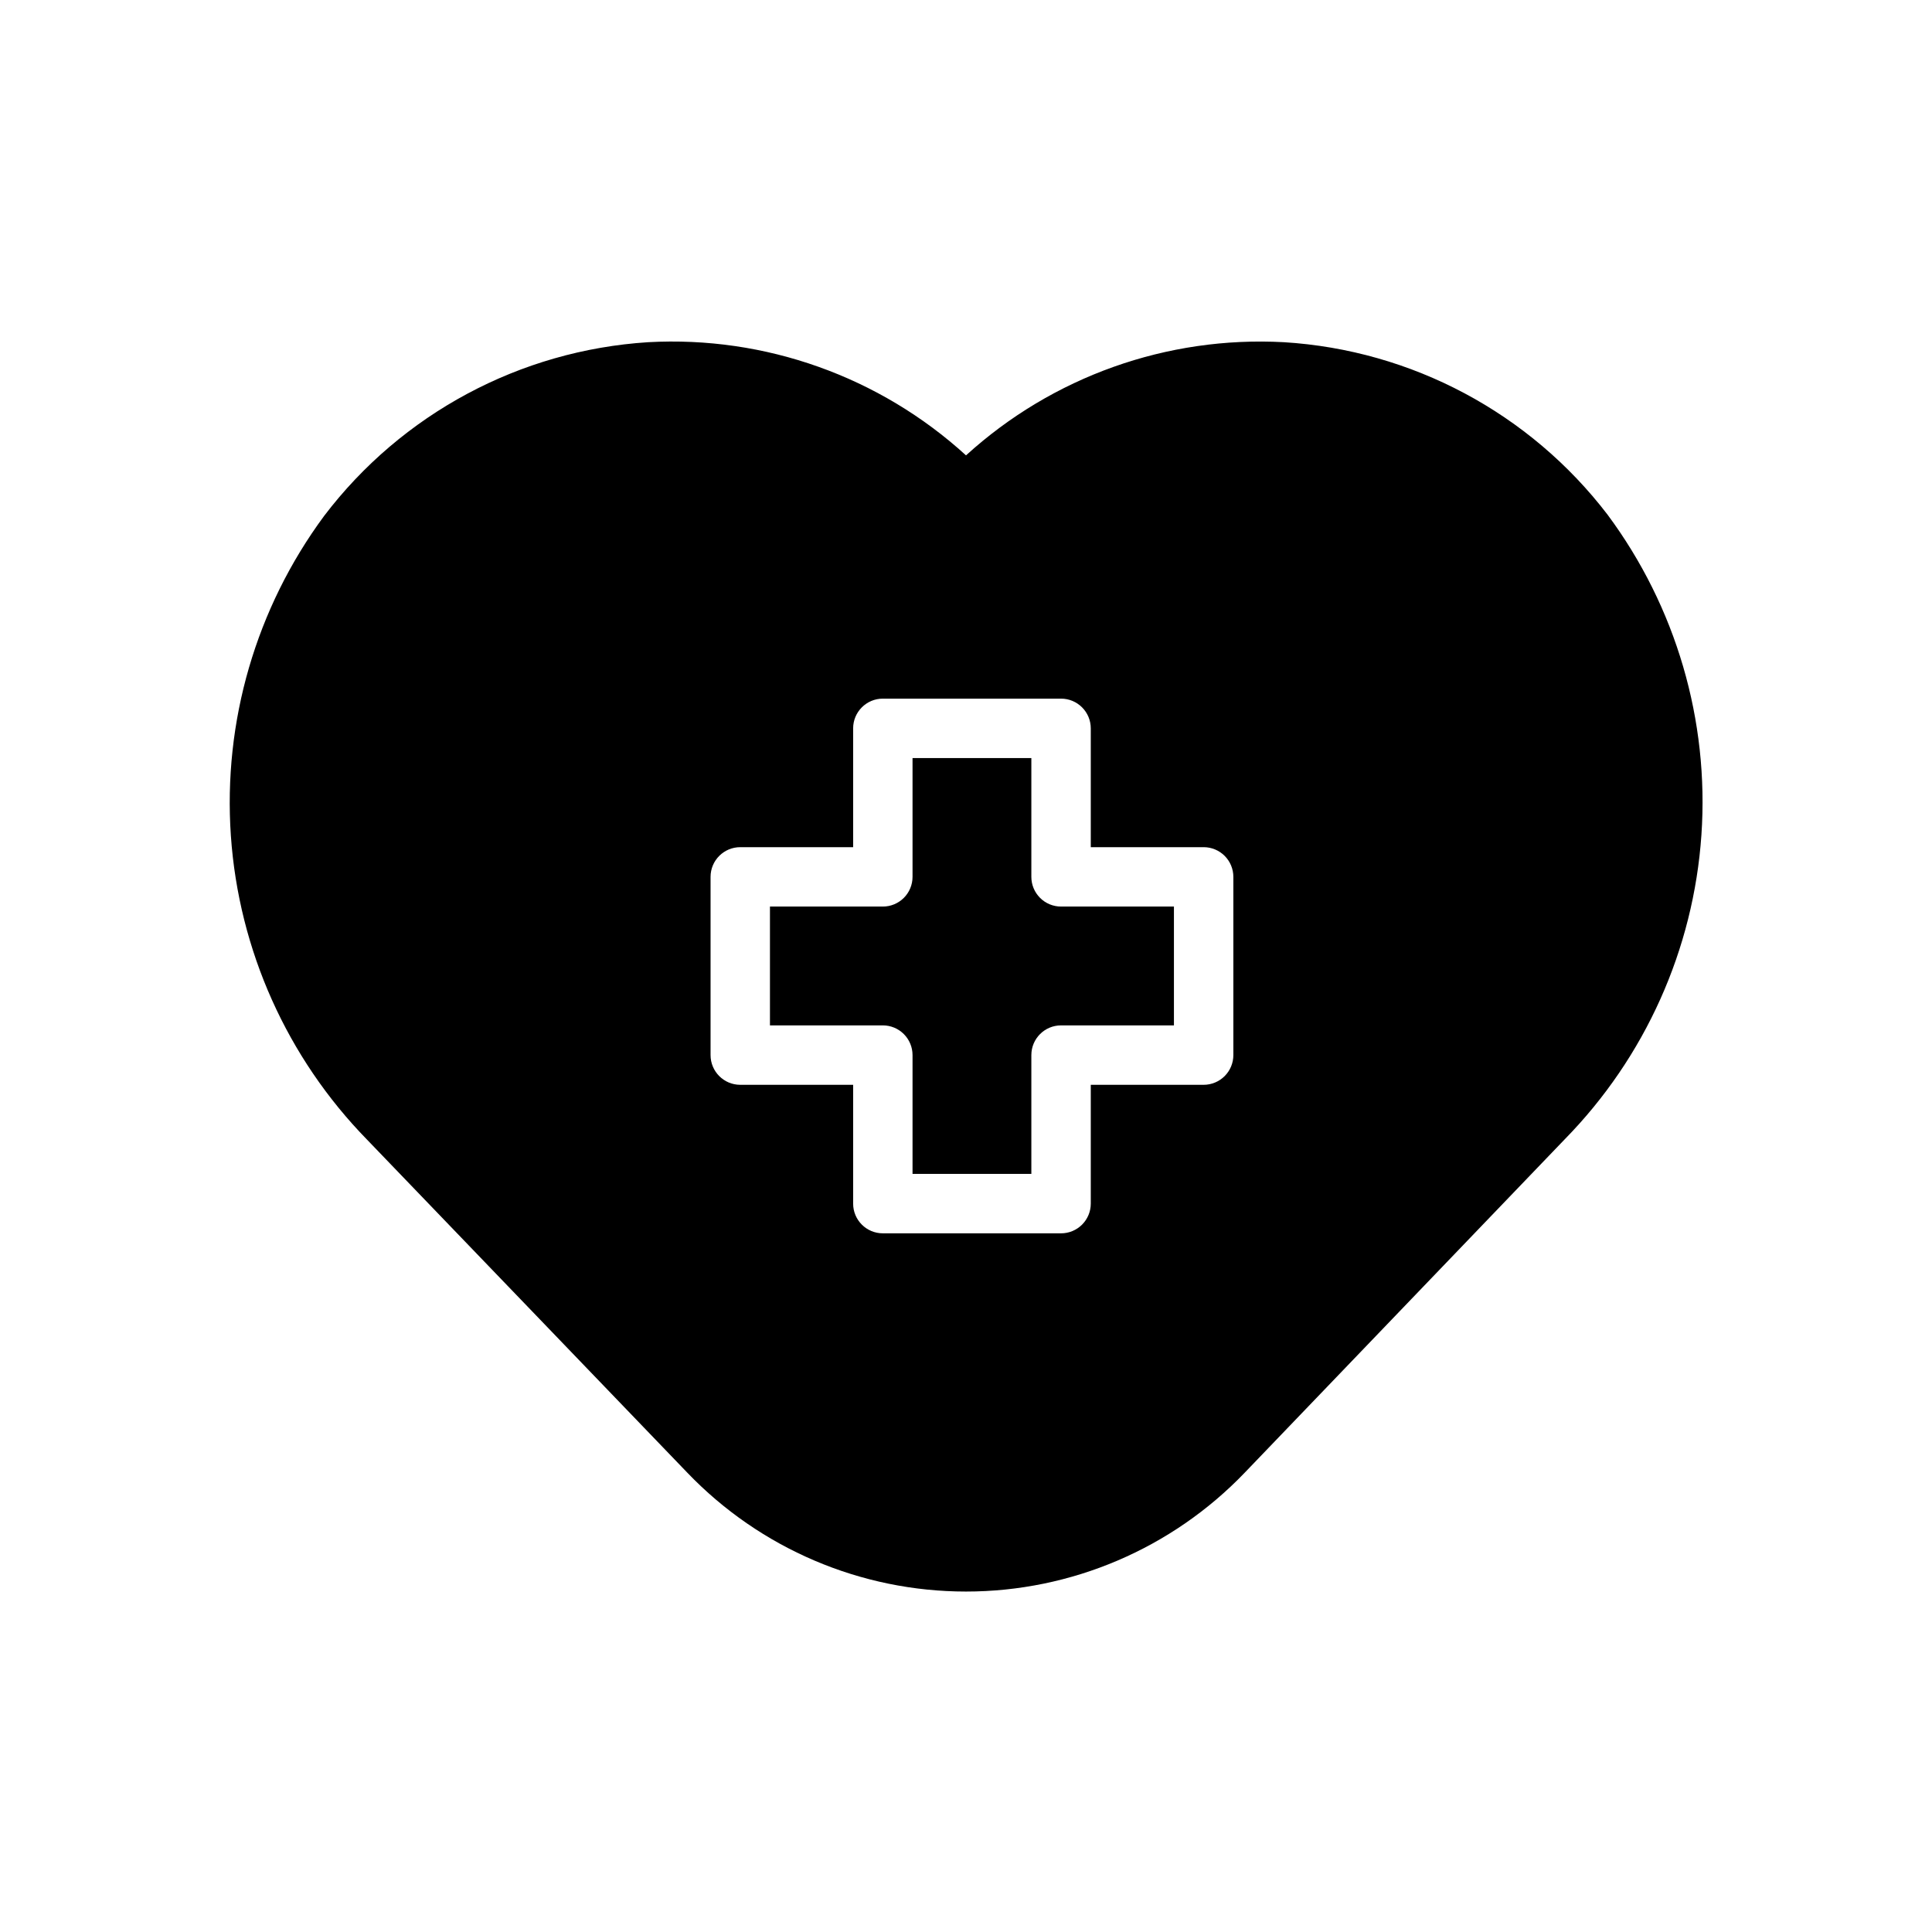
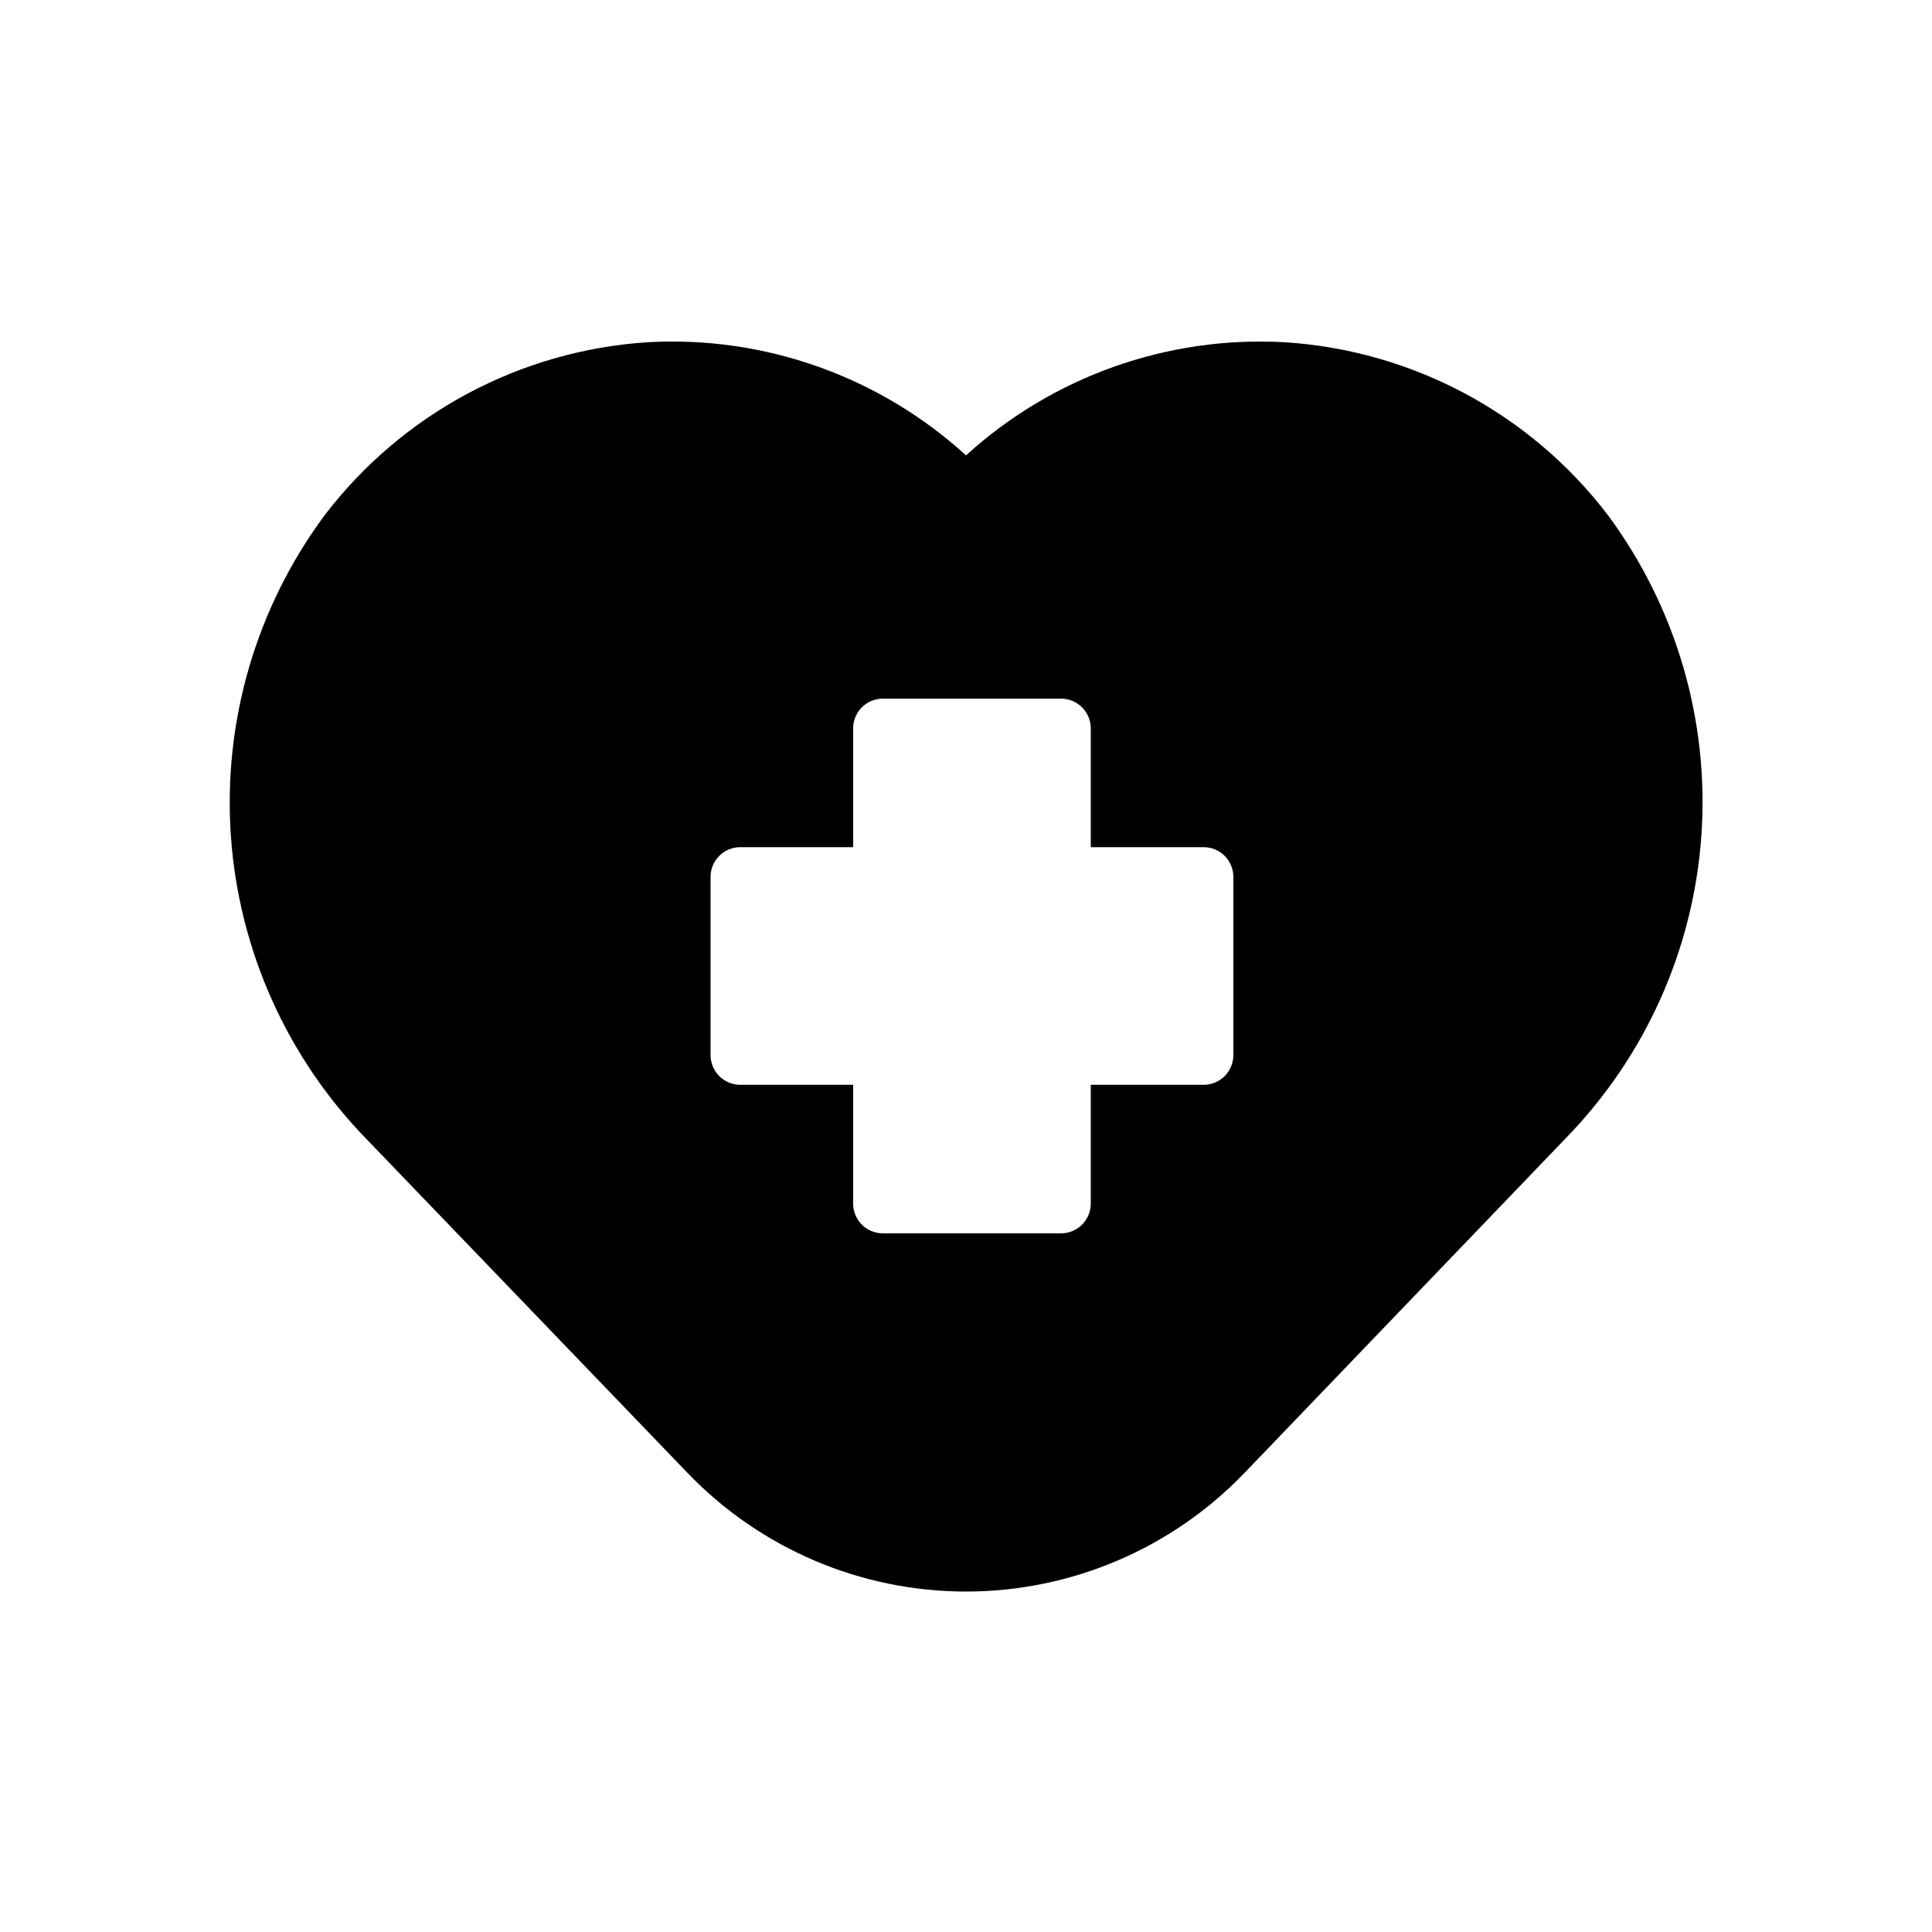
<svg xmlns="http://www.w3.org/2000/svg" fill="#000000" width="800px" height="800px" version="1.1" viewBox="144 144 512 512">
  <g>
-     <path d="m425.19 384.25h29.914v31.488h-29.914c-4.348 0-7.871 3.523-7.871 7.871v31.488h-31.488v-31.488c0-2.086-0.828-4.09-2.305-5.566-1.477-1.477-3.481-2.305-5.566-2.305h-29.914v-31.488h29.914c2.086 0 4.09-0.828 5.566-2.305 1.477-1.477 2.305-3.481 2.305-5.566v-31.488h31.488v31.488c0 2.086 0.828 4.09 2.305 5.566 1.477 1.477 3.481 2.305 5.566 2.305z" />
    <path d="m570.04 280.42c-20.617-26.965-51.926-43.652-85.805-45.734-30.961-1.684-61.301 9.121-84.23 29.992-22.918-20.895-53.27-31.703-84.23-29.992-33.957 2.156-65.297 18.961-85.887 46.051-18.035 24.422-26.793 54.465-24.703 84.754 2.094 30.289 14.895 58.848 36.117 80.559l84.863 88.246c19.297 20.109 45.965 31.48 73.84 31.48 27.871 0 54.539-11.371 73.84-31.48l84.859-88.406c21.281-21.715 34.113-50.309 36.191-80.641 2.078-30.336-6.734-60.414-24.855-84.828zm-99.188 143.19c0 2.09-0.832 4.09-2.305 5.566-1.477 1.477-3.481 2.309-5.566 2.309h-29.914v31.488c0 2.086-0.832 4.09-2.309 5.566-1.477 1.473-3.477 2.305-5.566 2.305h-47.23c-4.348 0-7.871-3.523-7.871-7.871v-31.488h-29.914c-4.348 0-7.871-3.527-7.871-7.875v-47.23c0-4.348 3.523-7.871 7.871-7.871h29.914v-31.488c0-4.348 3.523-7.875 7.871-7.875h47.23c2.09 0 4.09 0.832 5.566 2.309 1.477 1.477 2.309 3.477 2.309 5.566v31.488h29.914c2.086 0 4.09 0.828 5.566 2.305 1.473 1.477 2.305 3.477 2.305 5.566z" />
  </g>
</svg>